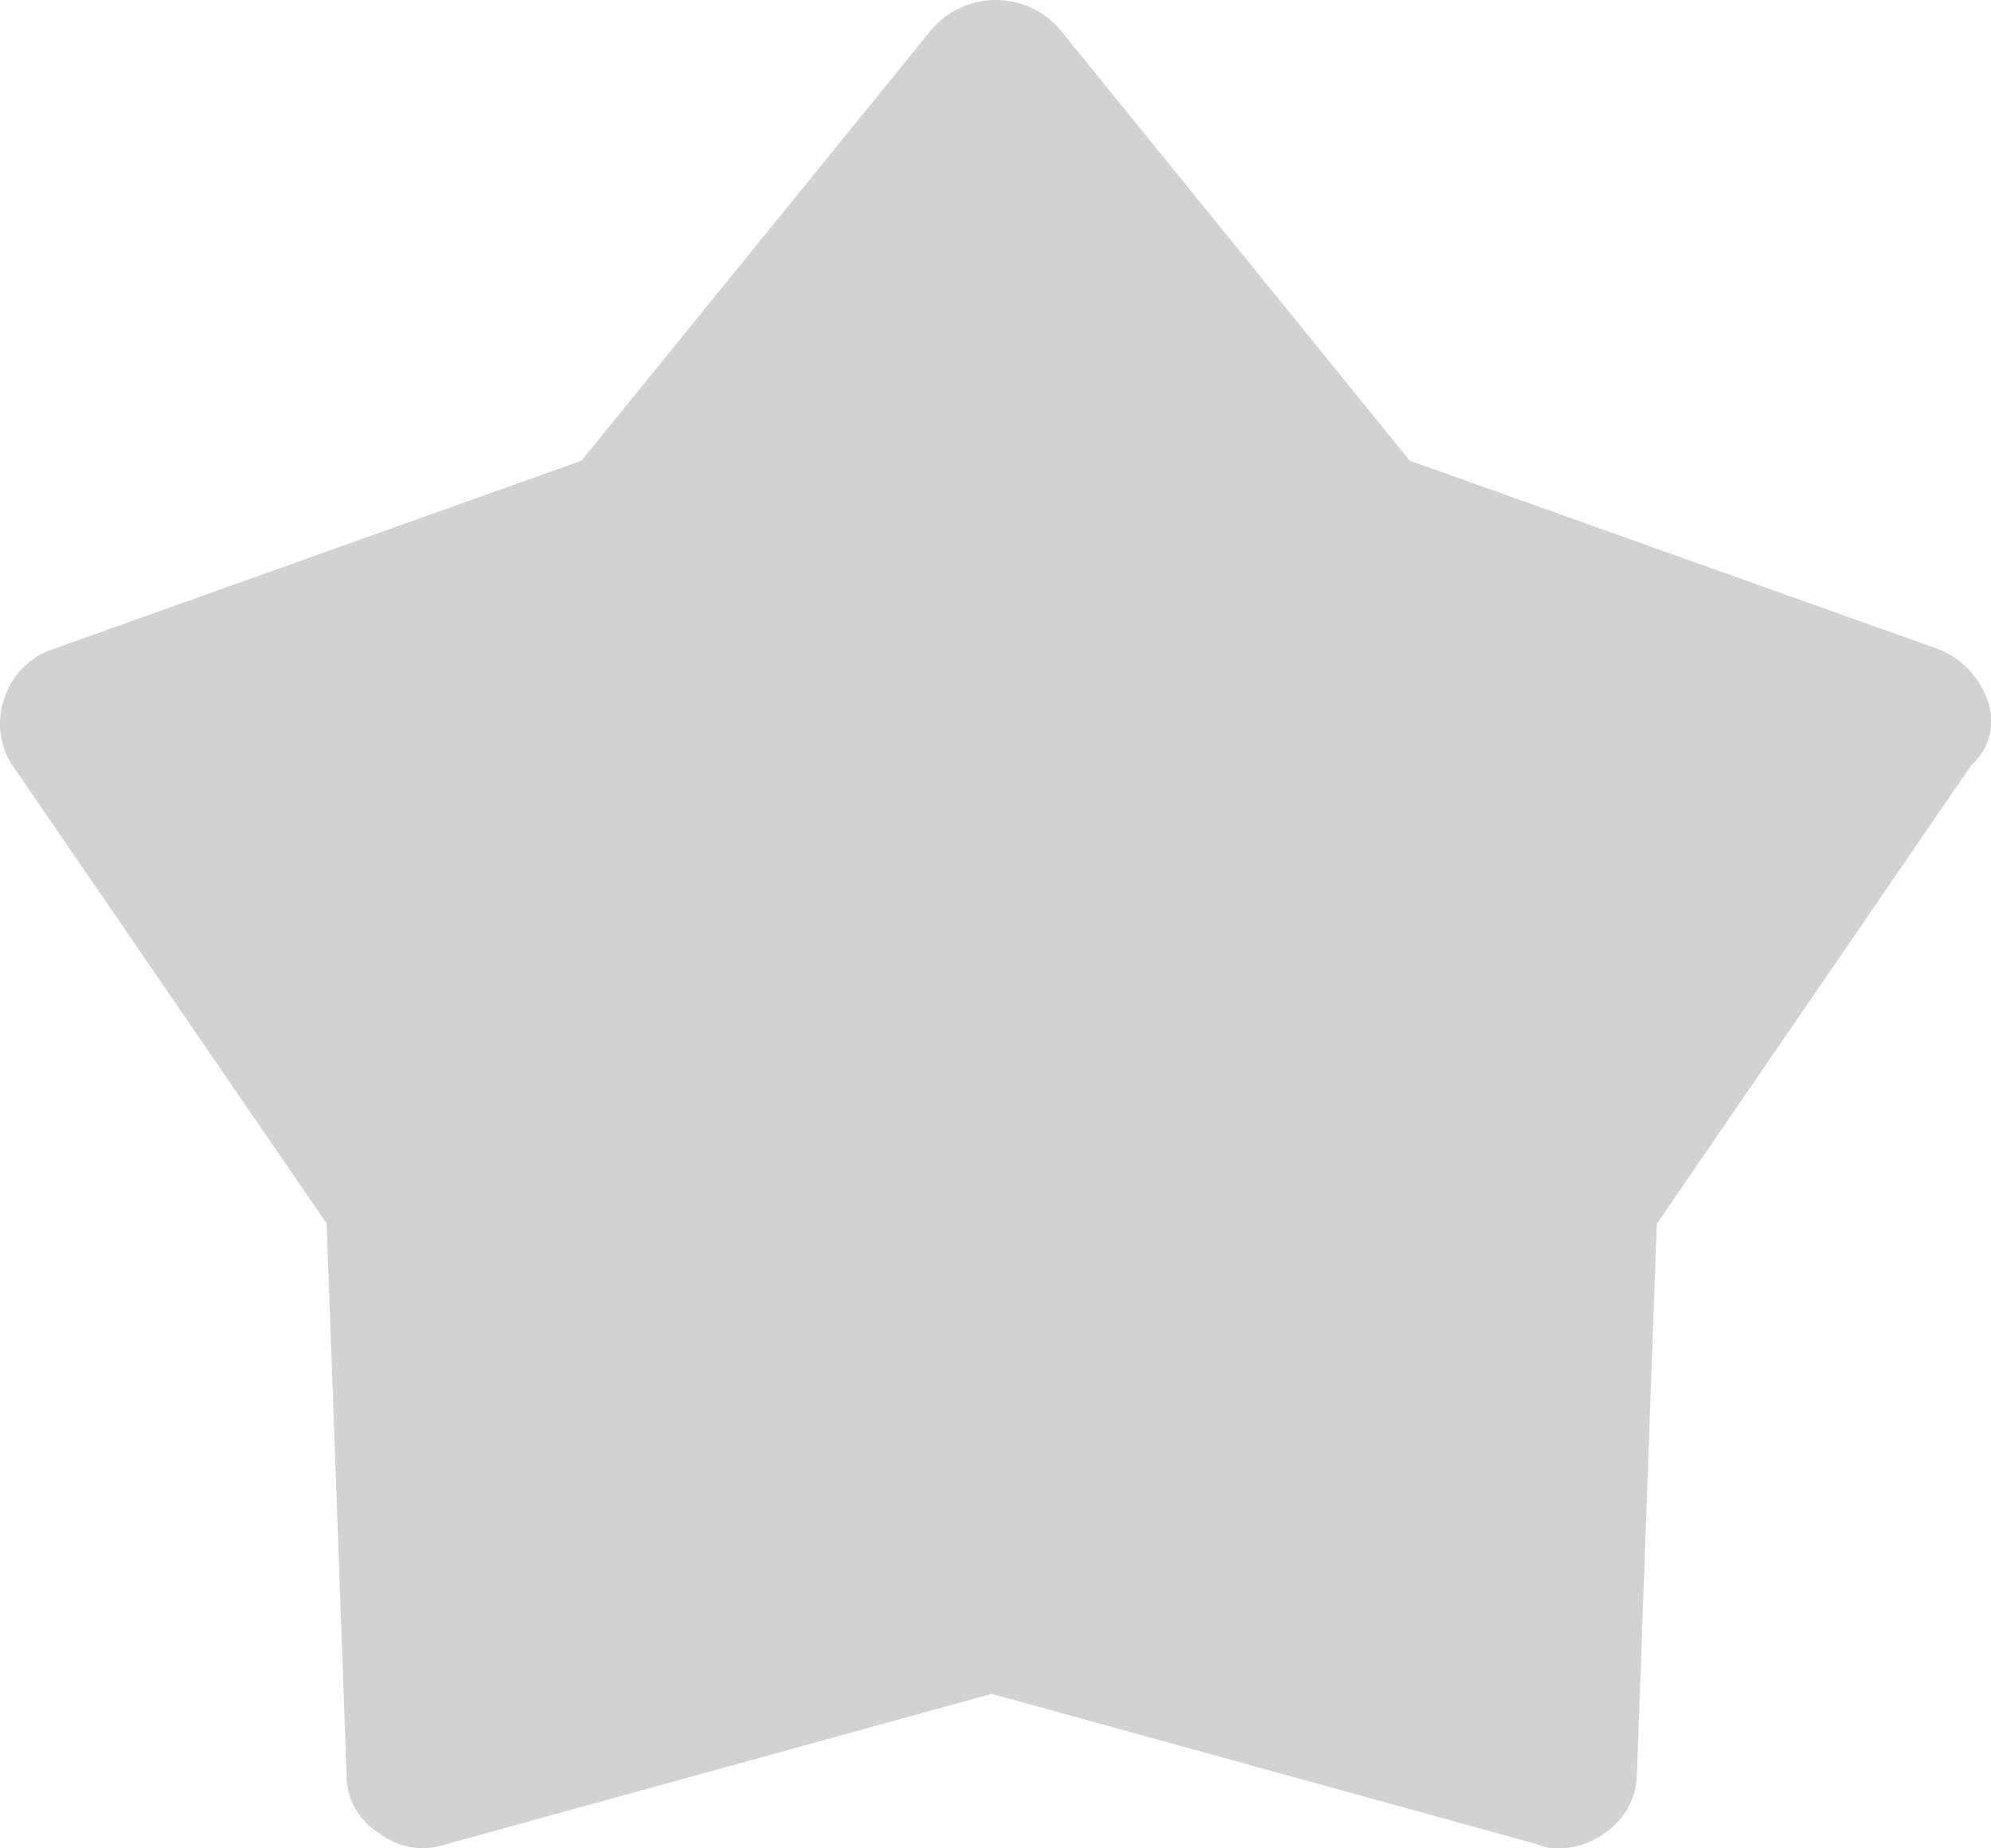
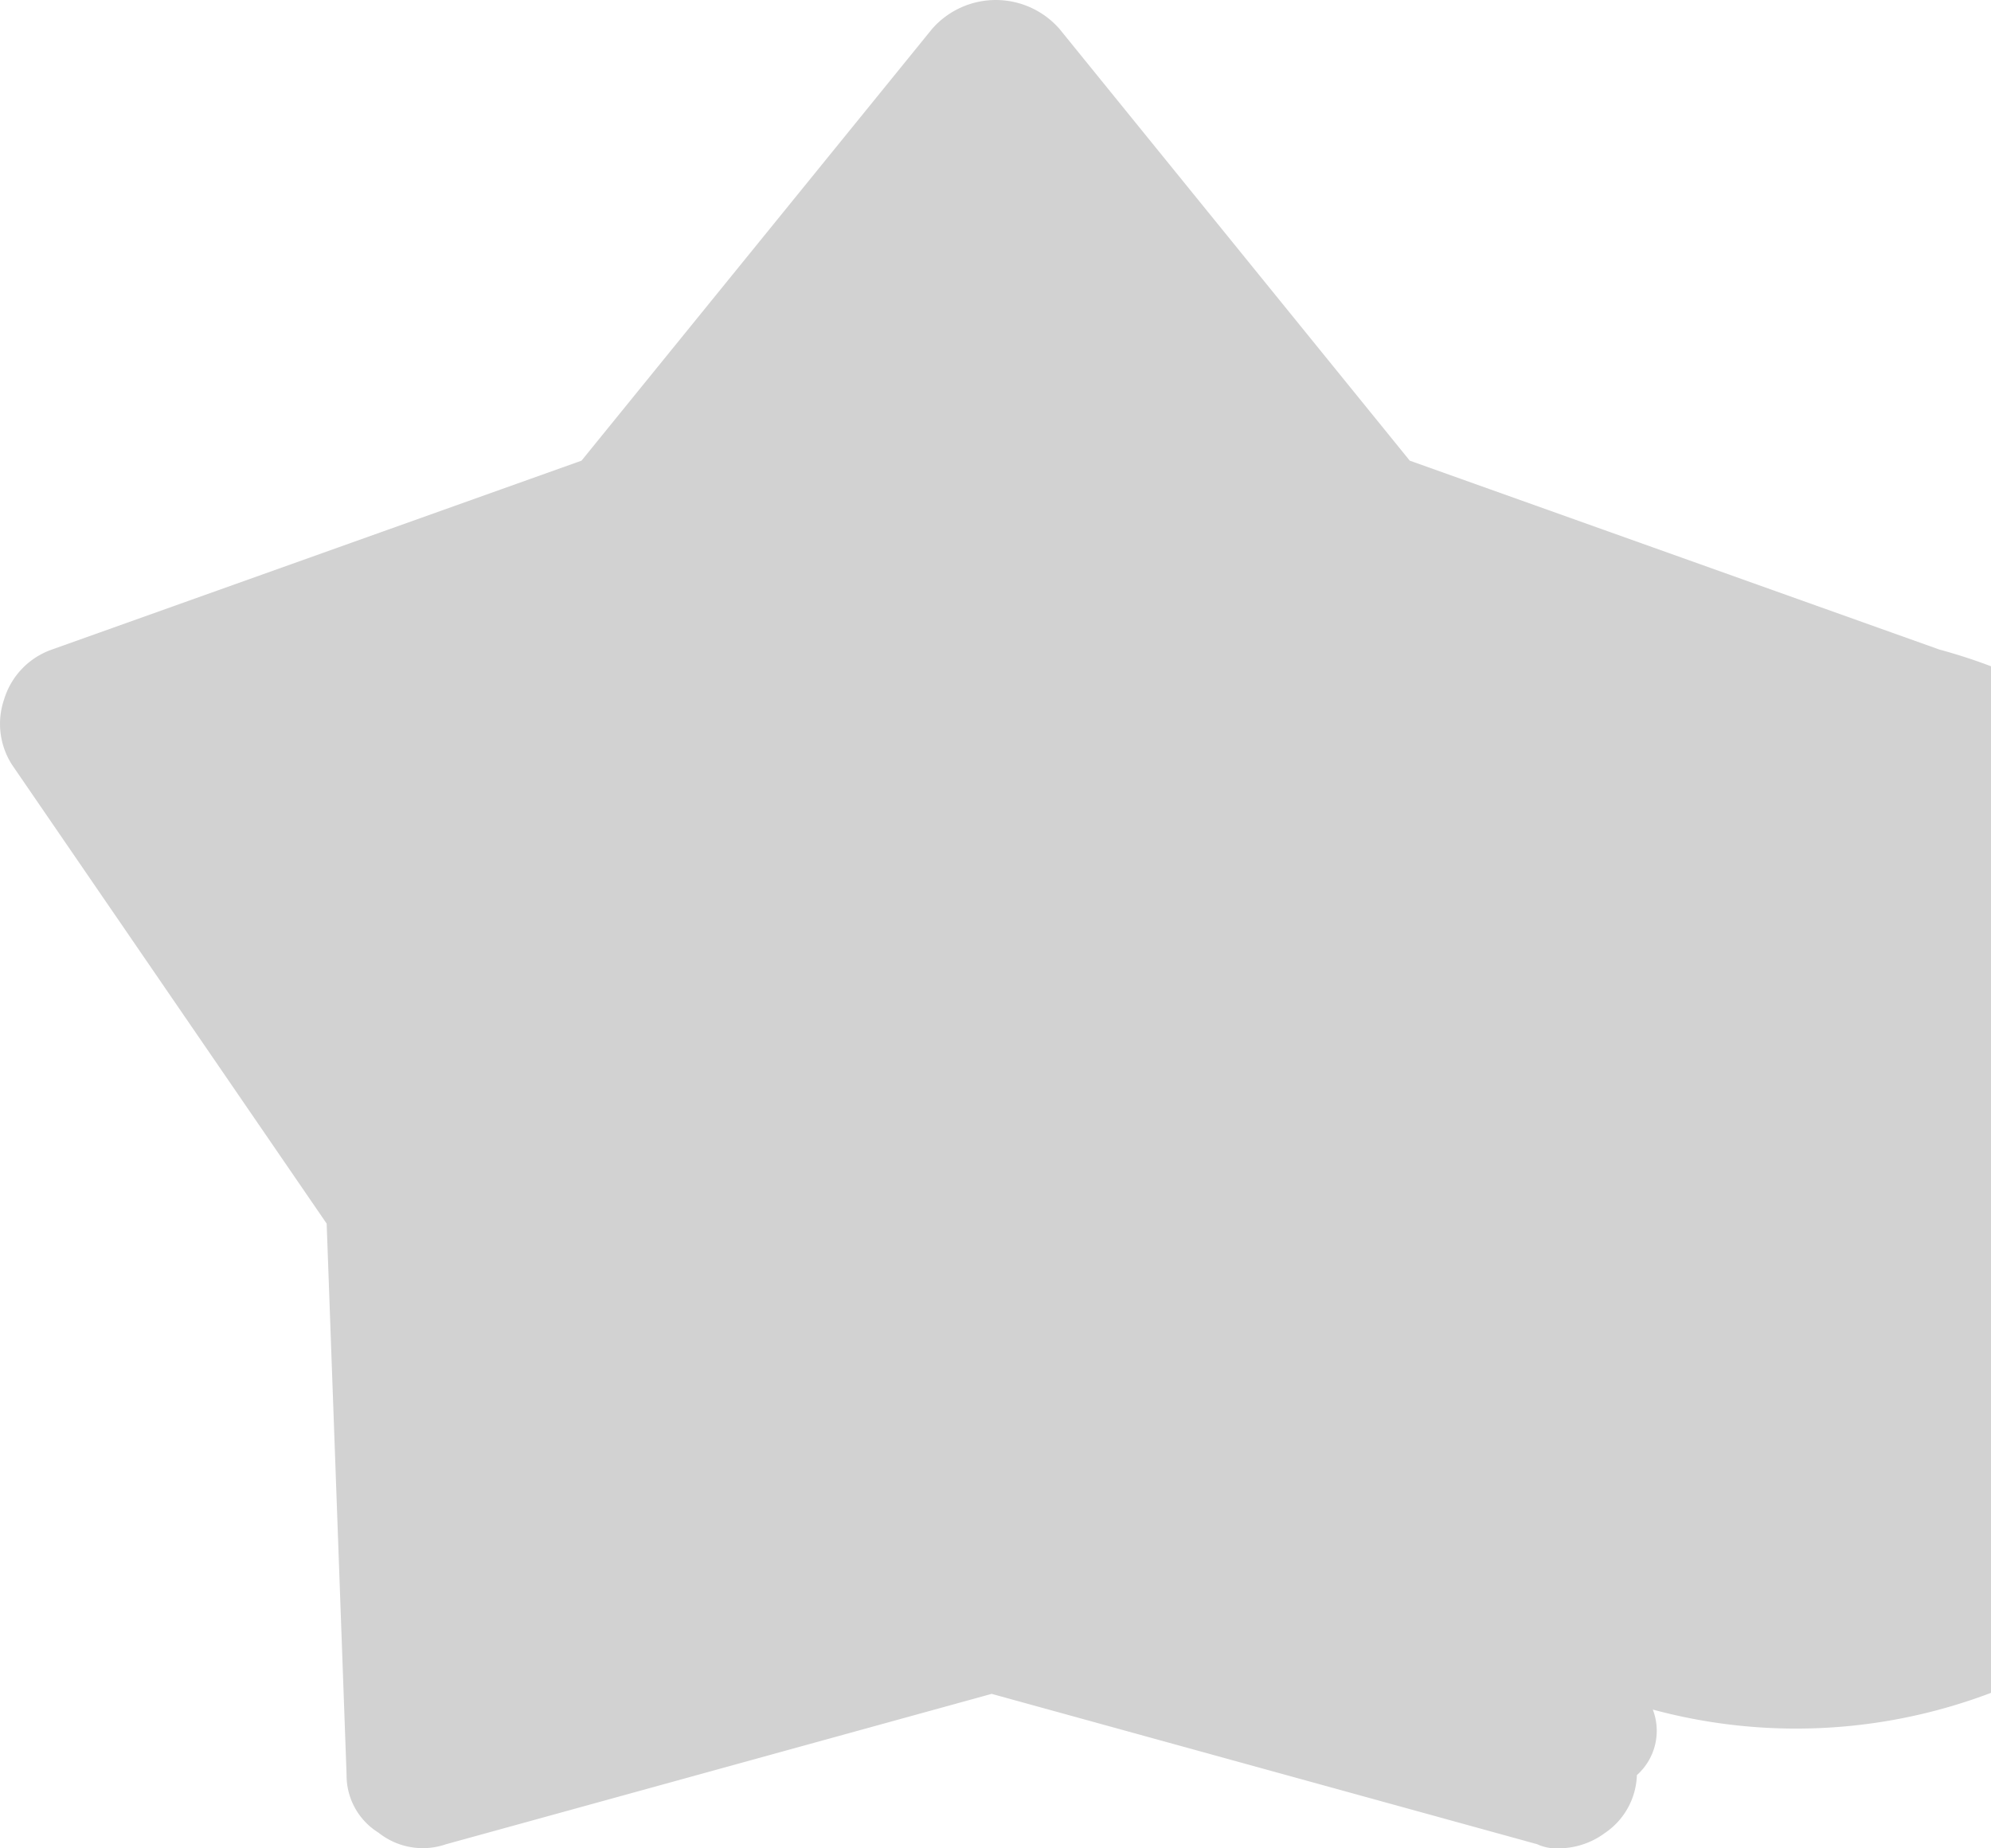
<svg xmlns="http://www.w3.org/2000/svg" width="28" height="26" viewBox="0 0 28 26">
  <defs>
    <style>.a{fill:#d2d2d2;isolation:isolate;}</style>
  </defs>
-   <path class="a" d="M27.274,9.137,19.826,6.48,14.9.407a1.19,1.19,0,0,0-1.792,0L8.178,6.48.73,9.137a1.072,1.072,0,0,0-.672.7,1.063,1.063,0,0,0,.112.922l4.424,6.453.28,7.754a.948.948,0,0,0,.448.813,1,1,0,0,0,.952.163l7.672-2.115,7.672,2.115A.627.627,0,0,0,21.9,26a1.1,1.1,0,0,0,.672-.217,1.021,1.021,0,0,0,.448-.813l.28-7.754,4.424-6.453a.835.835,0,0,0,.224-.922A1.2,1.2,0,0,0,27.274,9.137Z" transform="translate(0 0)" />
+   <path class="a" d="M27.274,9.137,19.826,6.48,14.9.407a1.19,1.19,0,0,0-1.792,0L8.178,6.48.73,9.137a1.072,1.072,0,0,0-.672.7,1.063,1.063,0,0,0,.112.922l4.424,6.453.28,7.754a.948.948,0,0,0,.448.813,1,1,0,0,0,.952.163l7.672-2.115,7.672,2.115A.627.627,0,0,0,21.9,26a1.1,1.1,0,0,0,.672-.217,1.021,1.021,0,0,0,.448-.813a.835.835,0,0,0,.224-.922A1.2,1.2,0,0,0,27.274,9.137Z" transform="translate(0 0)" />
</svg>